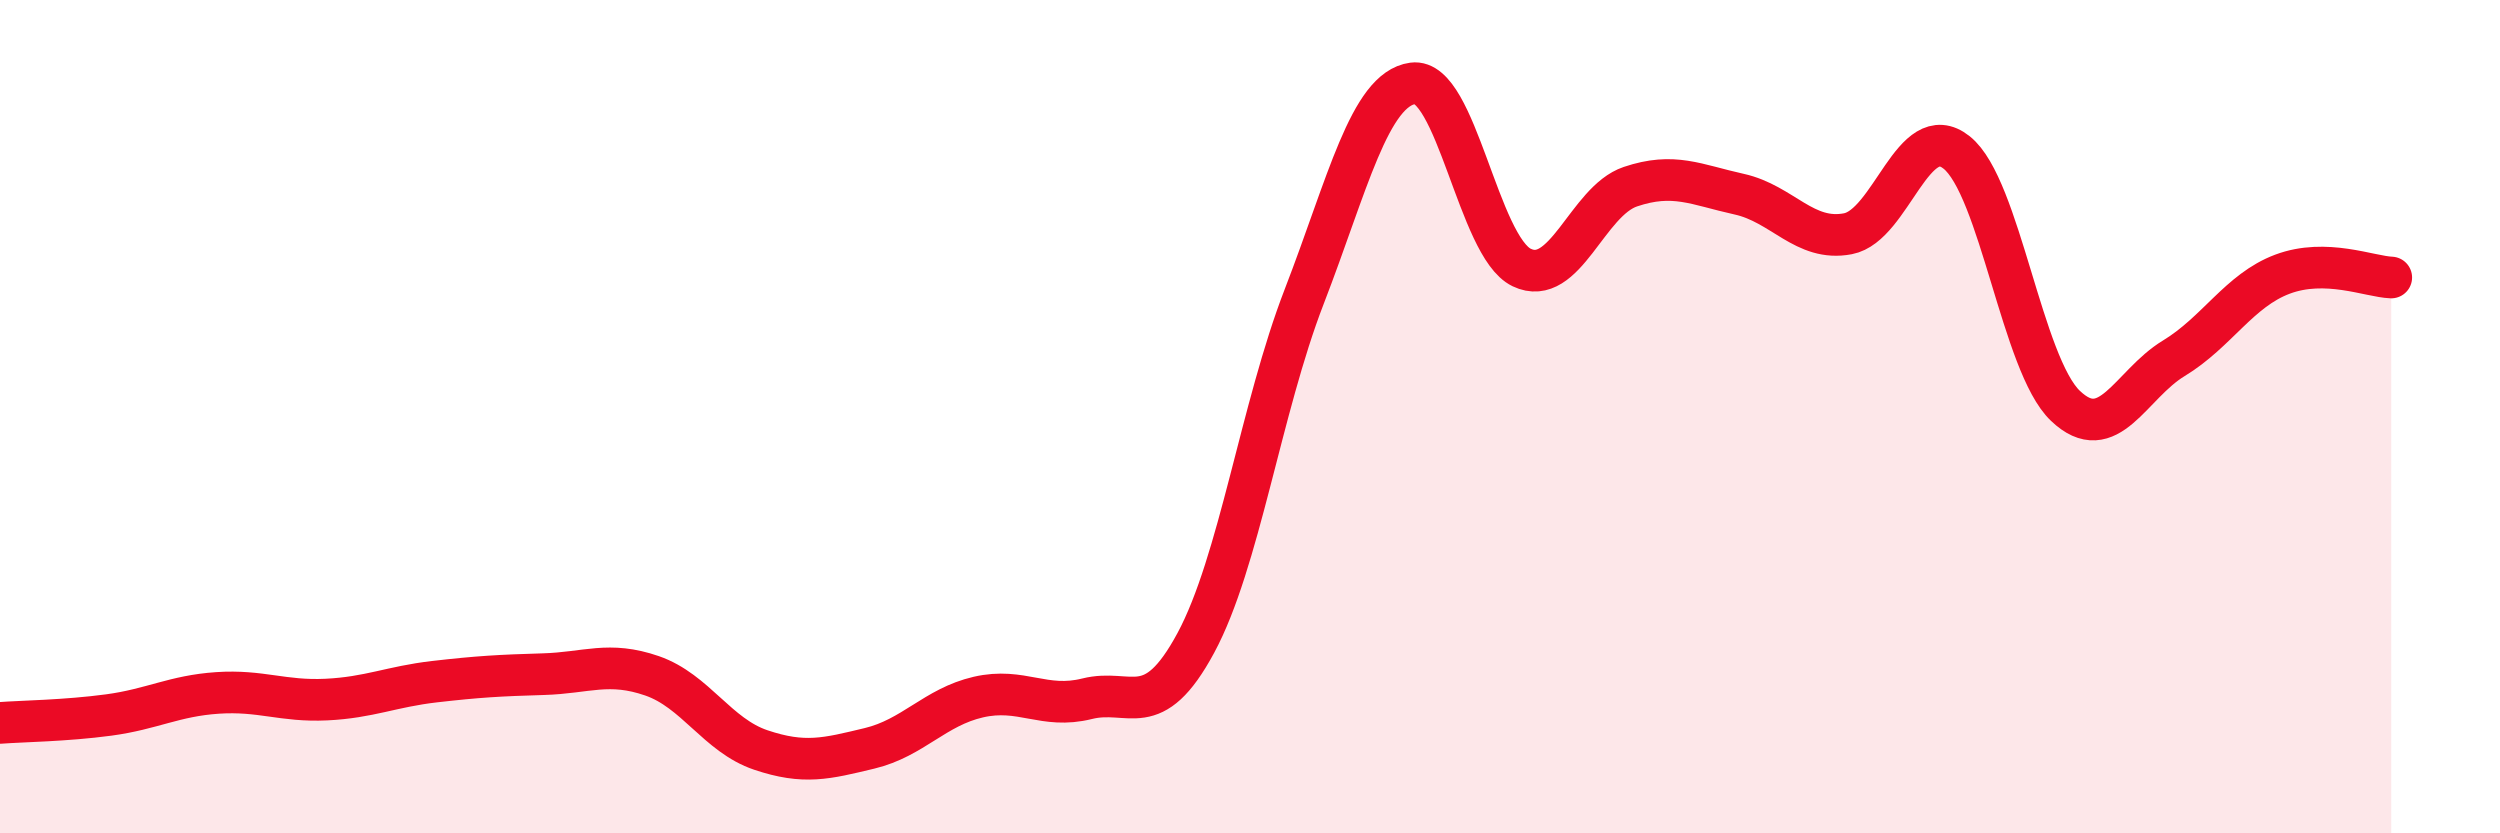
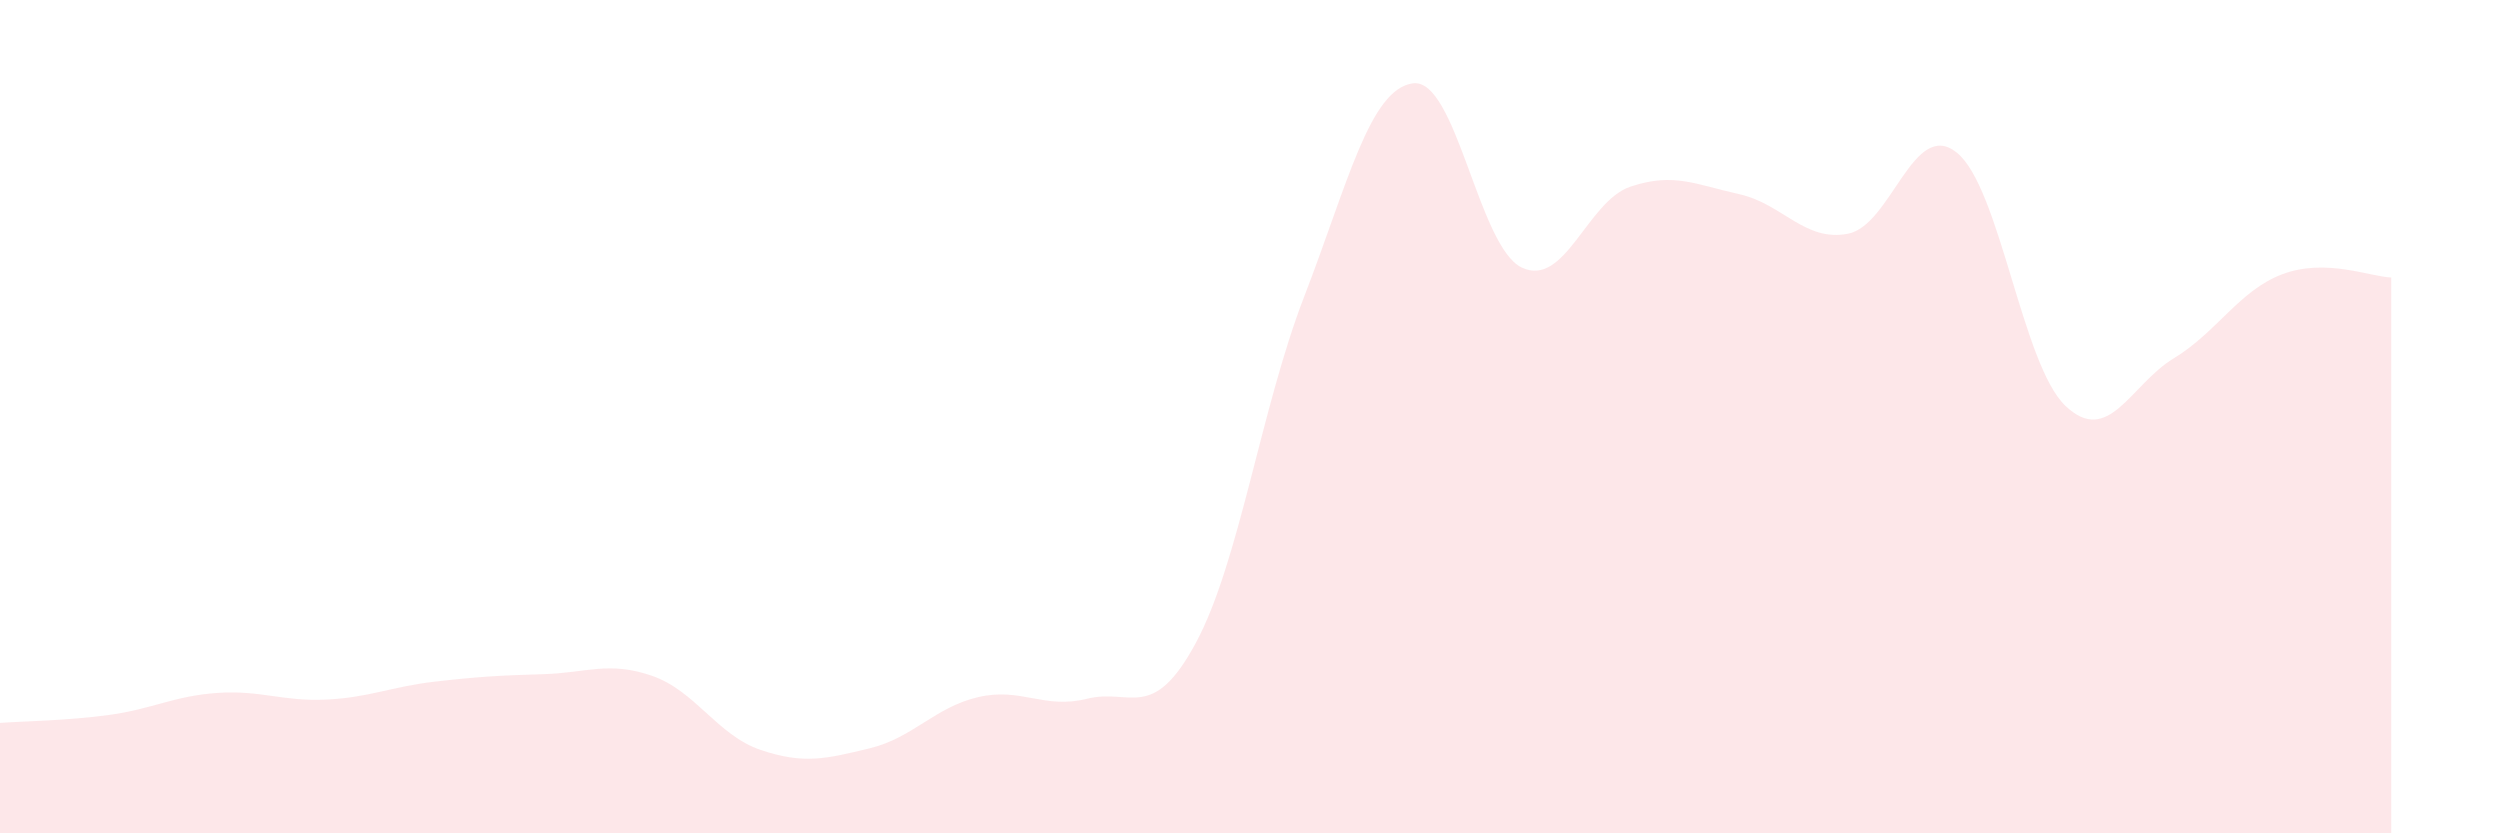
<svg xmlns="http://www.w3.org/2000/svg" width="60" height="20" viewBox="0 0 60 20">
  <path d="M 0,17.35 C 0.52,17.31 1.57,17.3 2.61,17.16 C 3.65,17.02 4.18,16.7 5.22,16.63 C 6.26,16.56 6.79,16.84 7.83,16.79 C 8.87,16.74 9.39,16.48 10.43,16.36 C 11.47,16.24 12,16.21 13.04,16.18 C 14.08,16.15 14.61,15.86 15.65,16.22 C 16.69,16.58 17.22,17.65 18.26,18 C 19.3,18.35 19.83,18.21 20.87,17.96 C 21.91,17.71 22.44,16.97 23.48,16.73 C 24.52,16.49 25.05,17.03 26.09,16.77 C 27.13,16.51 27.66,17.36 28.7,15.43 C 29.74,13.5 30.26,9.81 31.3,7.12 C 32.34,4.43 32.87,2.14 33.91,2 C 34.95,1.86 35.48,5.92 36.52,6.42 C 37.56,6.92 38.09,4.83 39.13,4.48 C 40.17,4.13 40.7,4.43 41.74,4.66 C 42.78,4.89 43.31,5.81 44.35,5.61 C 45.39,5.41 45.92,2.83 46.96,3.66 C 48,4.49 48.53,8.75 49.57,9.74 C 50.61,10.73 51.13,9.23 52.17,8.6 C 53.21,7.97 53.74,6.97 54.78,6.58 C 55.82,6.19 56.87,6.64 57.39,6.66L57.39 20L0 20Z" fill="#EB0A25" opacity="0.1" stroke-linecap="round" stroke-linejoin="round" />
-   <path d="M 0,17.35 C 0.52,17.31 1.57,17.3 2.61,17.16 C 3.65,17.02 4.18,16.7 5.22,16.63 C 6.26,16.56 6.79,16.84 7.83,16.79 C 8.87,16.74 9.39,16.48 10.43,16.36 C 11.47,16.24 12,16.21 13.04,16.18 C 14.08,16.15 14.61,15.86 15.65,16.22 C 16.69,16.58 17.22,17.65 18.26,18 C 19.3,18.35 19.83,18.21 20.87,17.96 C 21.91,17.71 22.44,16.97 23.48,16.73 C 24.52,16.49 25.05,17.03 26.09,16.77 C 27.13,16.51 27.66,17.36 28.7,15.43 C 29.74,13.5 30.26,9.81 31.3,7.12 C 32.34,4.43 32.87,2.14 33.91,2 C 34.95,1.86 35.48,5.92 36.52,6.42 C 37.56,6.92 38.09,4.83 39.13,4.48 C 40.17,4.13 40.7,4.43 41.74,4.66 C 42.78,4.89 43.31,5.81 44.35,5.61 C 45.39,5.41 45.92,2.83 46.96,3.66 C 48,4.49 48.53,8.75 49.57,9.74 C 50.61,10.73 51.13,9.23 52.17,8.6 C 53.21,7.97 53.74,6.97 54.78,6.58 C 55.82,6.19 56.87,6.64 57.39,6.66" stroke="#EB0A25" stroke-width="1" fill="none" stroke-linecap="round" stroke-linejoin="round" />
</svg>